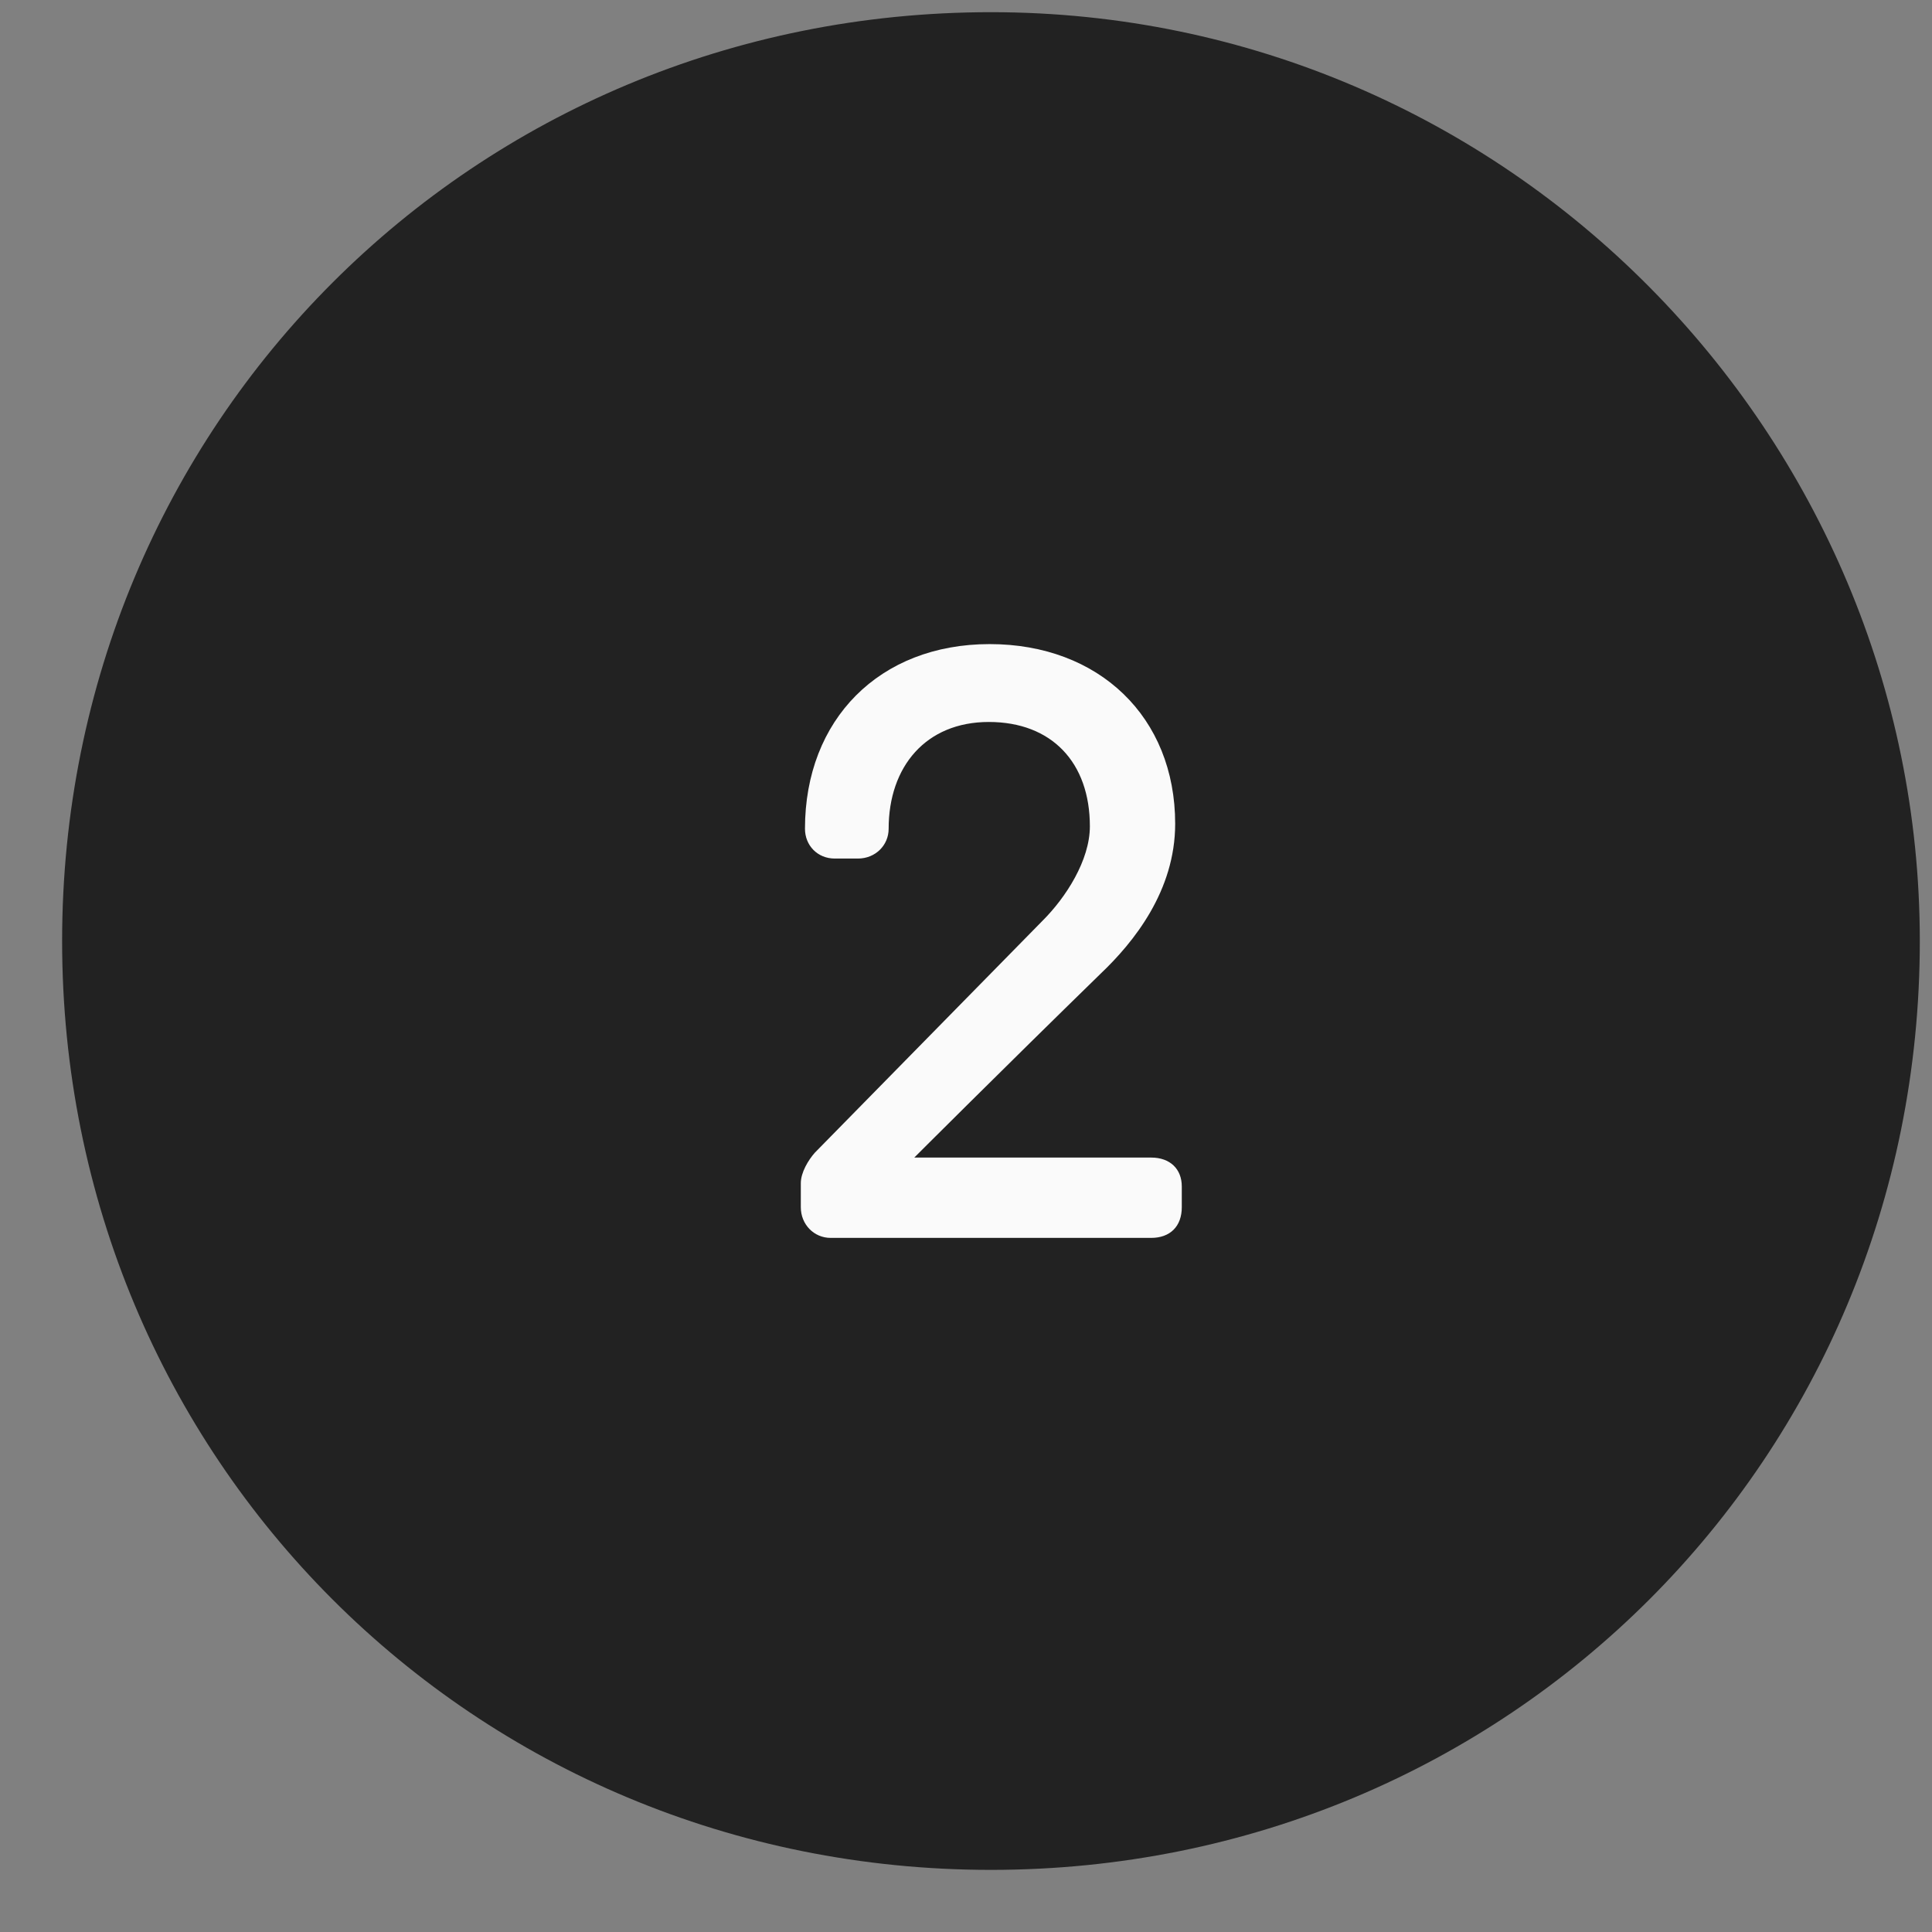
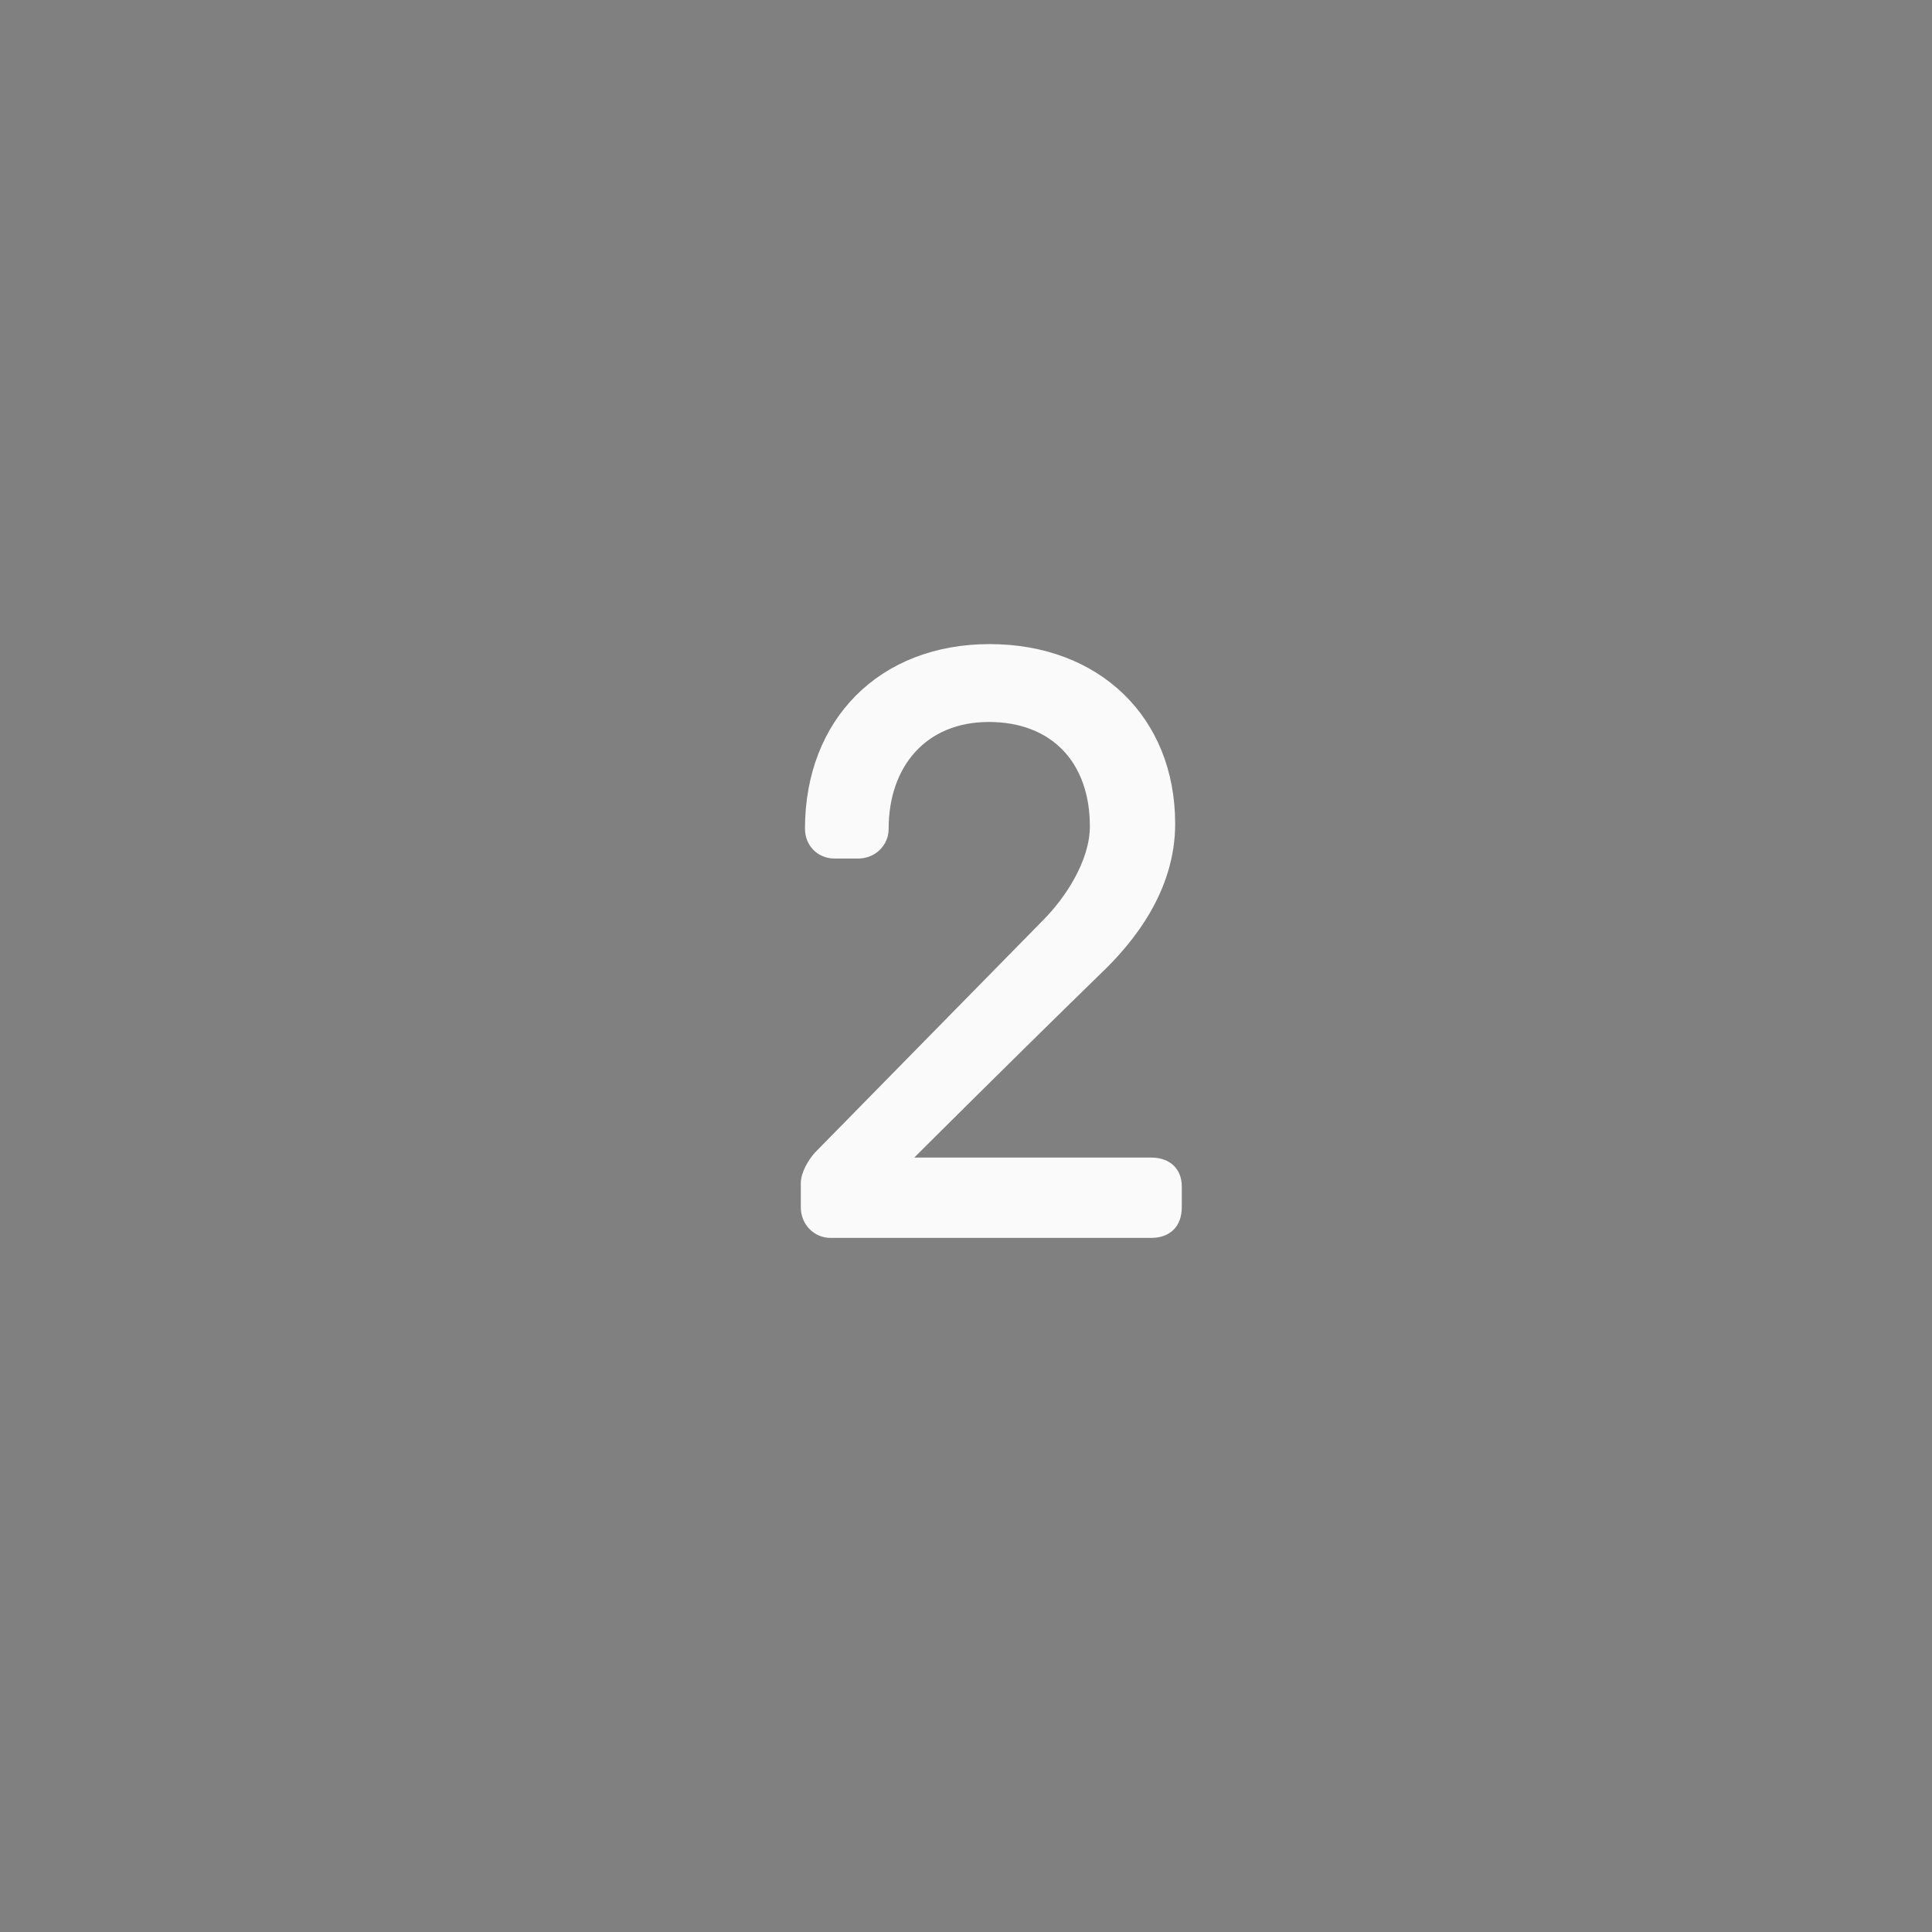
<svg xmlns="http://www.w3.org/2000/svg" width="26" height="26" viewBox="0 0 26 26" fill="none">
  <rect x="0" y="0" width="26" height="26" fill="#808080" stroke="none" />
-   <path d="M25.836 12.664C25.836 19.626 20.298 25.164 13.336 25.164C6.374 25.164 0.836 19.626 0.836 12.664C0.836 5.702 6.374 0.164 13.336 0.164C20.298 0.164 25.836 5.86 25.836 12.664Z" fill="#222222" />
  <path d="M10.967 15.511C10.878 15.611 10.777 15.778 10.777 15.923V16.246C10.777 16.48 10.956 16.659 11.178 16.659H15.491C15.748 16.659 15.904 16.503 15.904 16.246V15.967C15.904 15.733 15.748 15.578 15.491 15.578H12.304C12.304 15.578 13.452 14.43 14.812 13.103C15.257 12.68 15.815 11.989 15.815 11.086C15.815 9.649 14.789 8.668 13.318 8.668C11.836 8.668 10.833 9.682 10.833 11.153C10.833 11.376 11 11.554 11.234 11.554H11.546C11.78 11.554 11.959 11.376 11.959 11.153C11.959 10.317 12.46 9.716 13.307 9.716C14.154 9.716 14.667 10.262 14.667 11.12C14.667 11.577 14.344 12.078 14.031 12.39L10.967 15.511Z" fill="#FAFAFA" />
</svg>